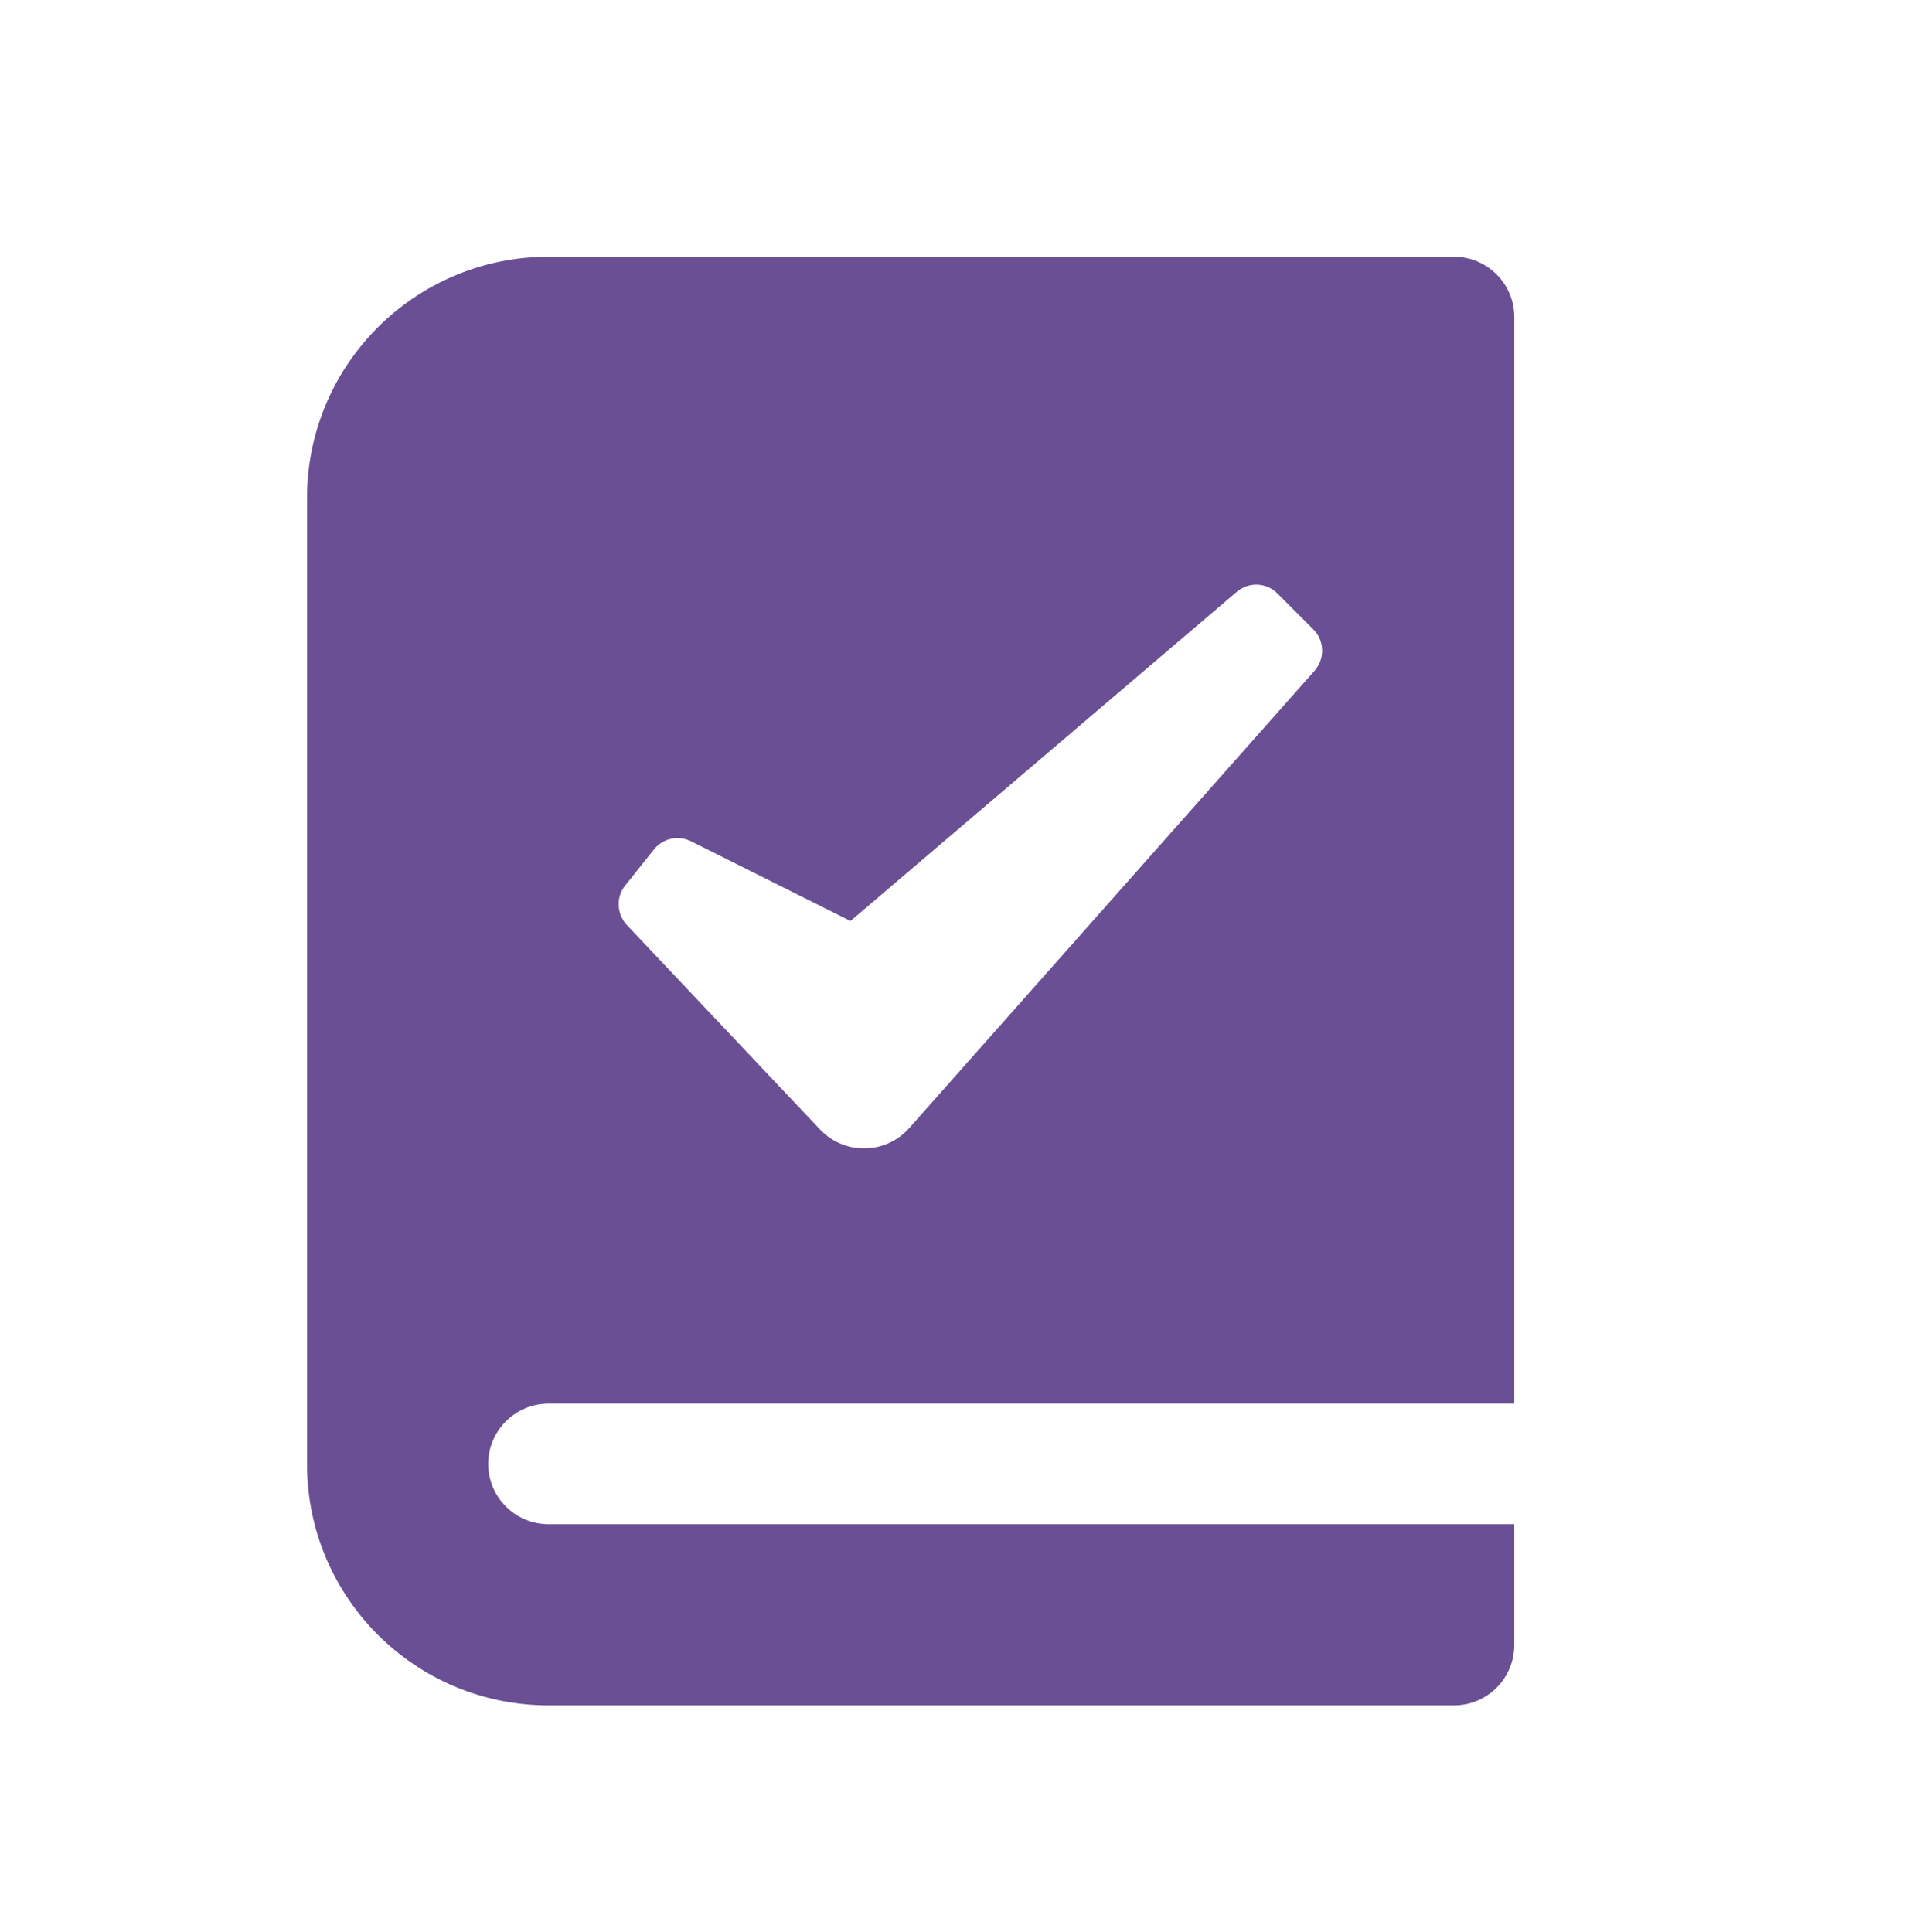
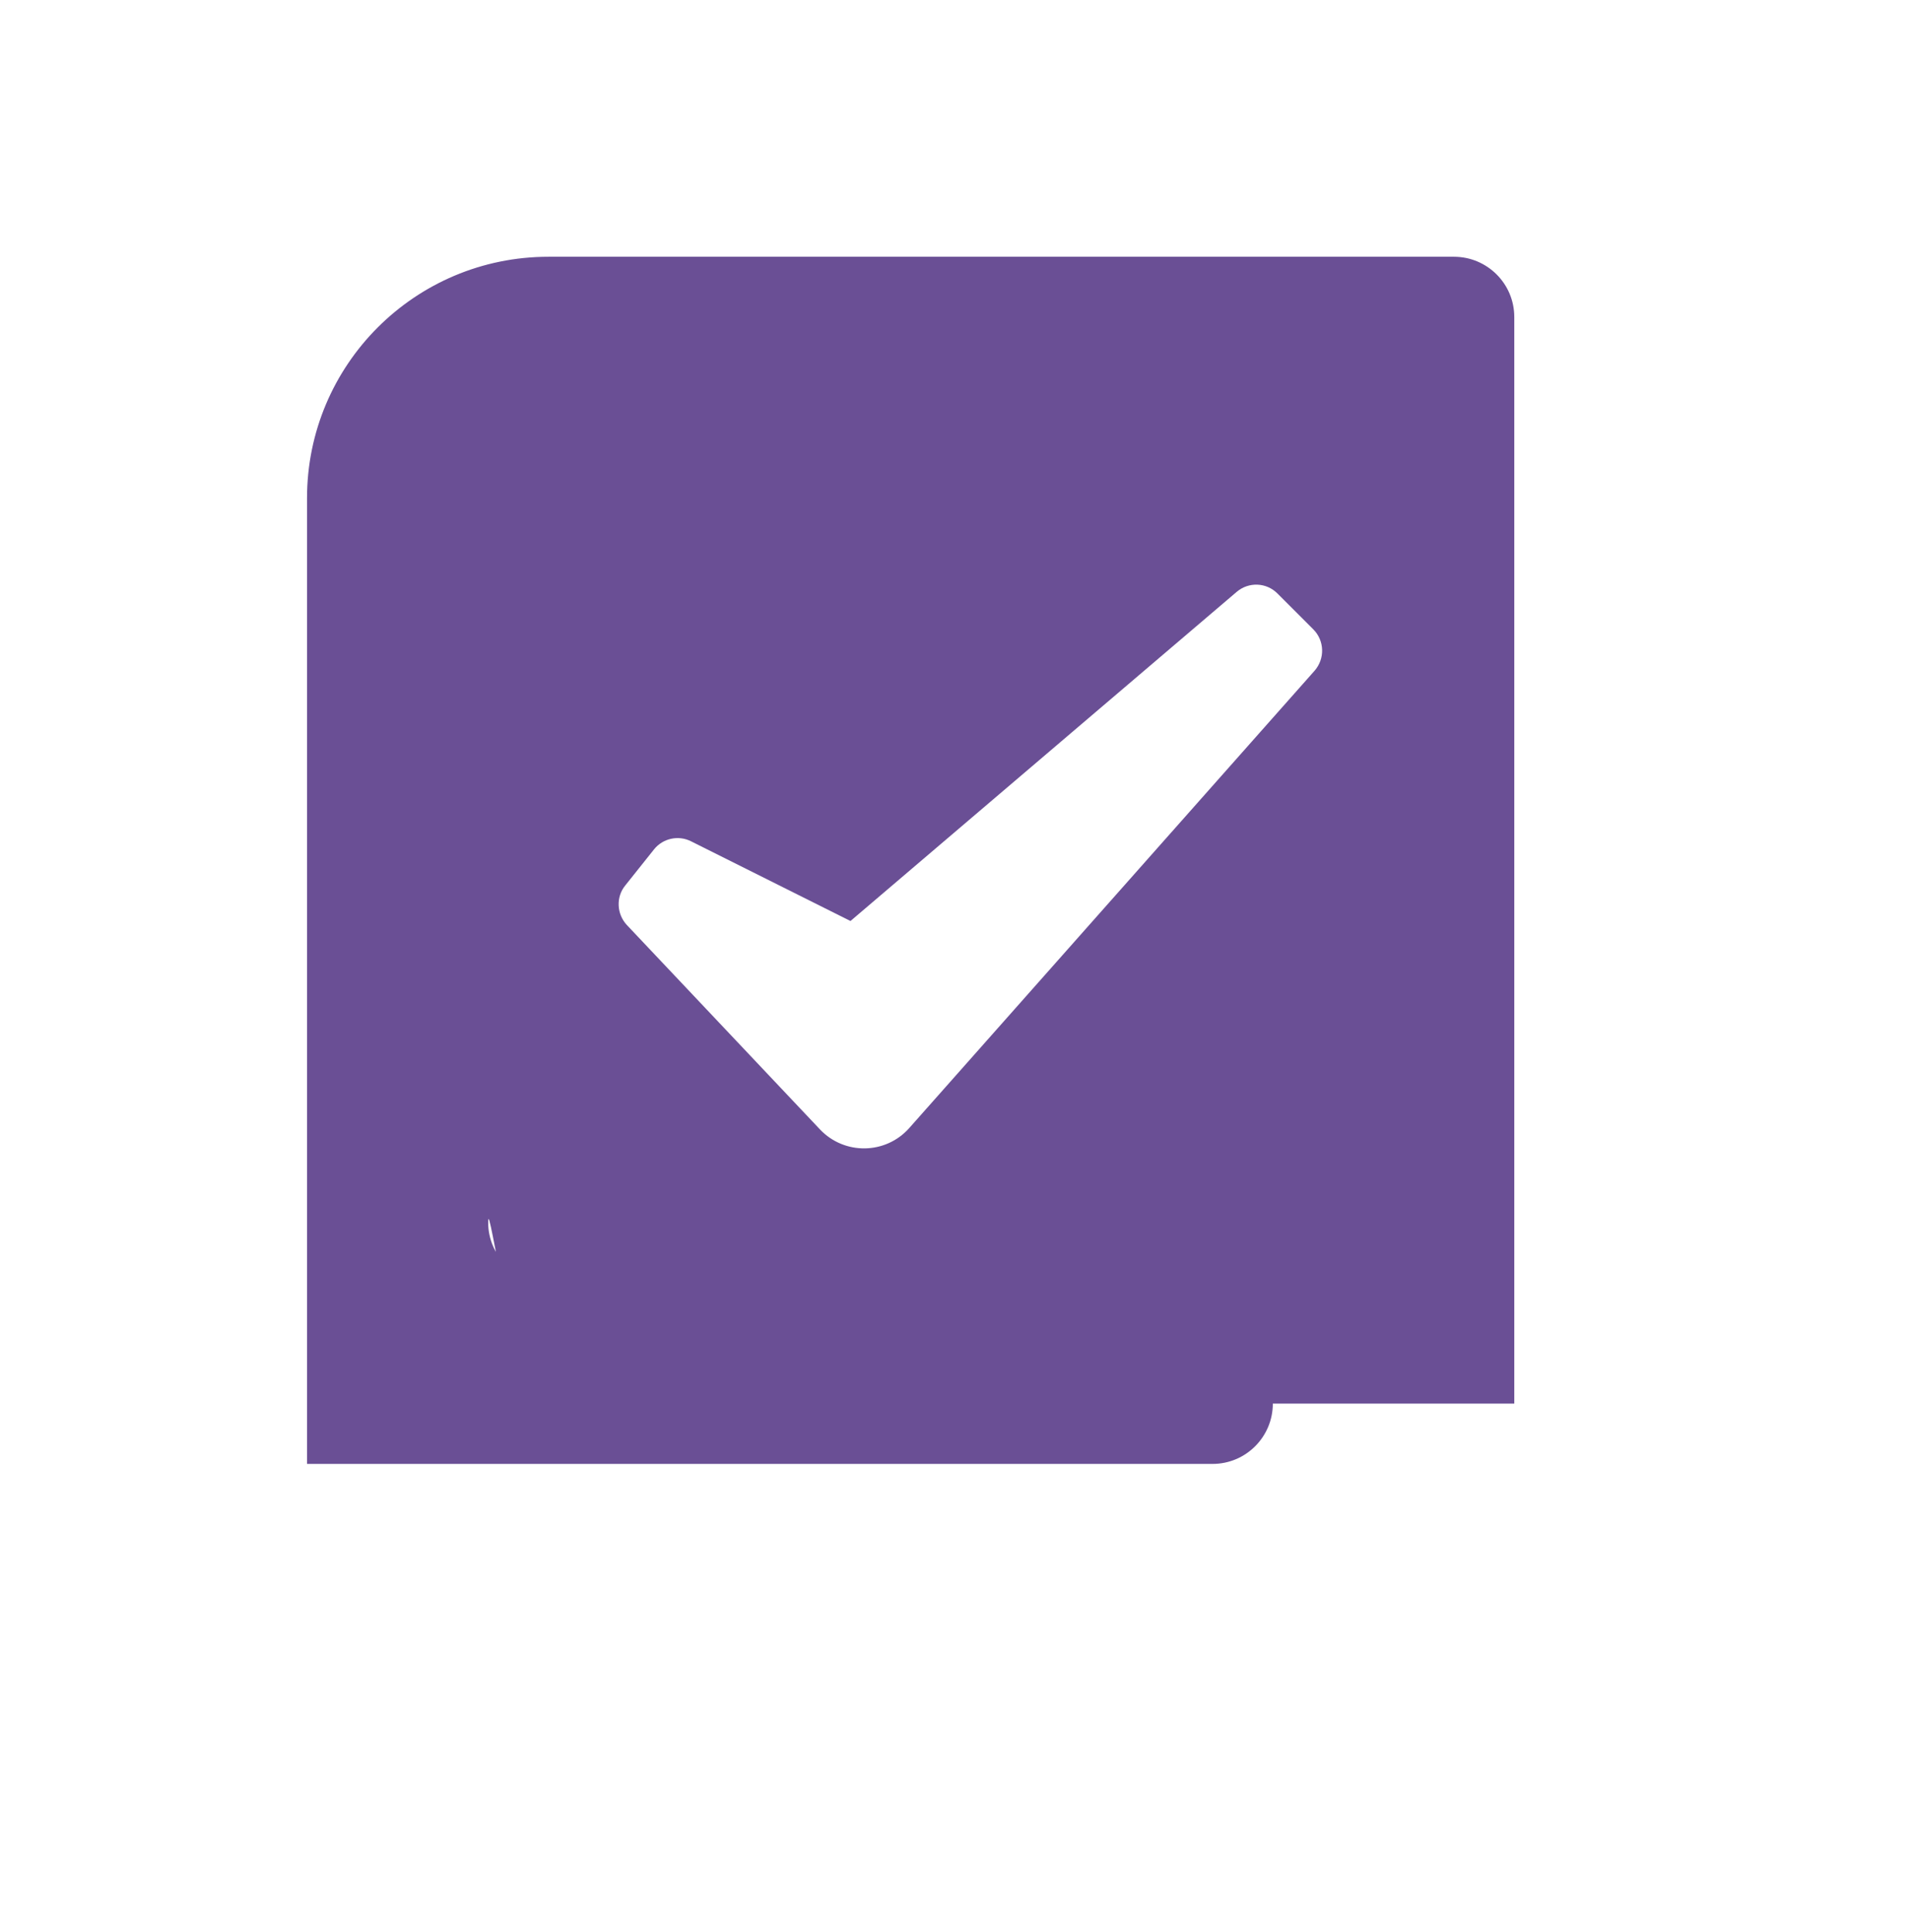
<svg xmlns="http://www.w3.org/2000/svg" id="Слой_1" x="0px" y="0px" viewBox="0 0 76.02 76.89" style="enable-background:new 0 0 76.02 76.89;" xml:space="preserve">
  <style type="text/css"> .st0{fill:url(#SVGID_1_);} .st1{fill:url(#SVGID_2_);} .st2{fill:url(#SVGID_3_);} .st3{fill:url(#SVGID_4_);} .st4{fill:#2BA6B7;} .st5{fill:#0071BA;} .st6{fill:#303E4C;} .st7{fill:#6A4F95;} .st8{fill:#FFFFFF;} .st9{fill:#4571A8;} .st10{clip-path:url(#SVGID_6_);fill:#08A6B3;} .st11{clip-path:url(#SVGID_8_);fill:#4571A8;} .st12{clip-path:url(#SVGID_10_);fill:#6A4F95;} .st13{fill:#39ABBE;} </style>
-   <path id="book-log_1_" class="st7" d="M21.83,55.87h38.44V12.62c0-1.33-1.08-2.4-2.4-2.4H21.83c-5.31,0-9.61,4.3-9.61,9.61v38.44 c0,5.31,4.3,9.61,9.61,9.61h36.04c1.33,0,2.4-1.08,2.4-2.4v-4.81H21.83c-1.32,0-2.4-1.08-2.4-2.4S20.51,55.87,21.83,55.87z M24.89,35.24l1.14-1.43c0.35-0.44,0.97-0.58,1.48-0.32l6.34,3.17l15.37-13.1c0.48-0.41,1.19-0.38,1.63,0.07l1.42,1.42 c0.45,0.45,0.47,1.17,0.05,1.65L36.19,44.9c-0.94,1.06-2.58,1.08-3.55,0.06l-7.69-8.14C24.54,36.38,24.51,35.7,24.89,35.24z" />
+   <path id="book-log_1_" class="st7" d="M21.83,55.87h38.44V12.62c0-1.33-1.08-2.4-2.4-2.4H21.83c-5.31,0-9.61,4.3-9.61,9.61v38.44 h36.04c1.33,0,2.4-1.08,2.4-2.4v-4.81H21.83c-1.32,0-2.4-1.08-2.4-2.4S20.51,55.87,21.83,55.87z M24.89,35.24l1.14-1.43c0.35-0.44,0.97-0.58,1.48-0.32l6.34,3.17l15.37-13.1c0.48-0.41,1.19-0.38,1.63,0.07l1.42,1.42 c0.45,0.45,0.47,1.17,0.05,1.65L36.19,44.9c-0.94,1.06-2.58,1.08-3.55,0.06l-7.69-8.14C24.54,36.38,24.51,35.7,24.89,35.24z" />
</svg>